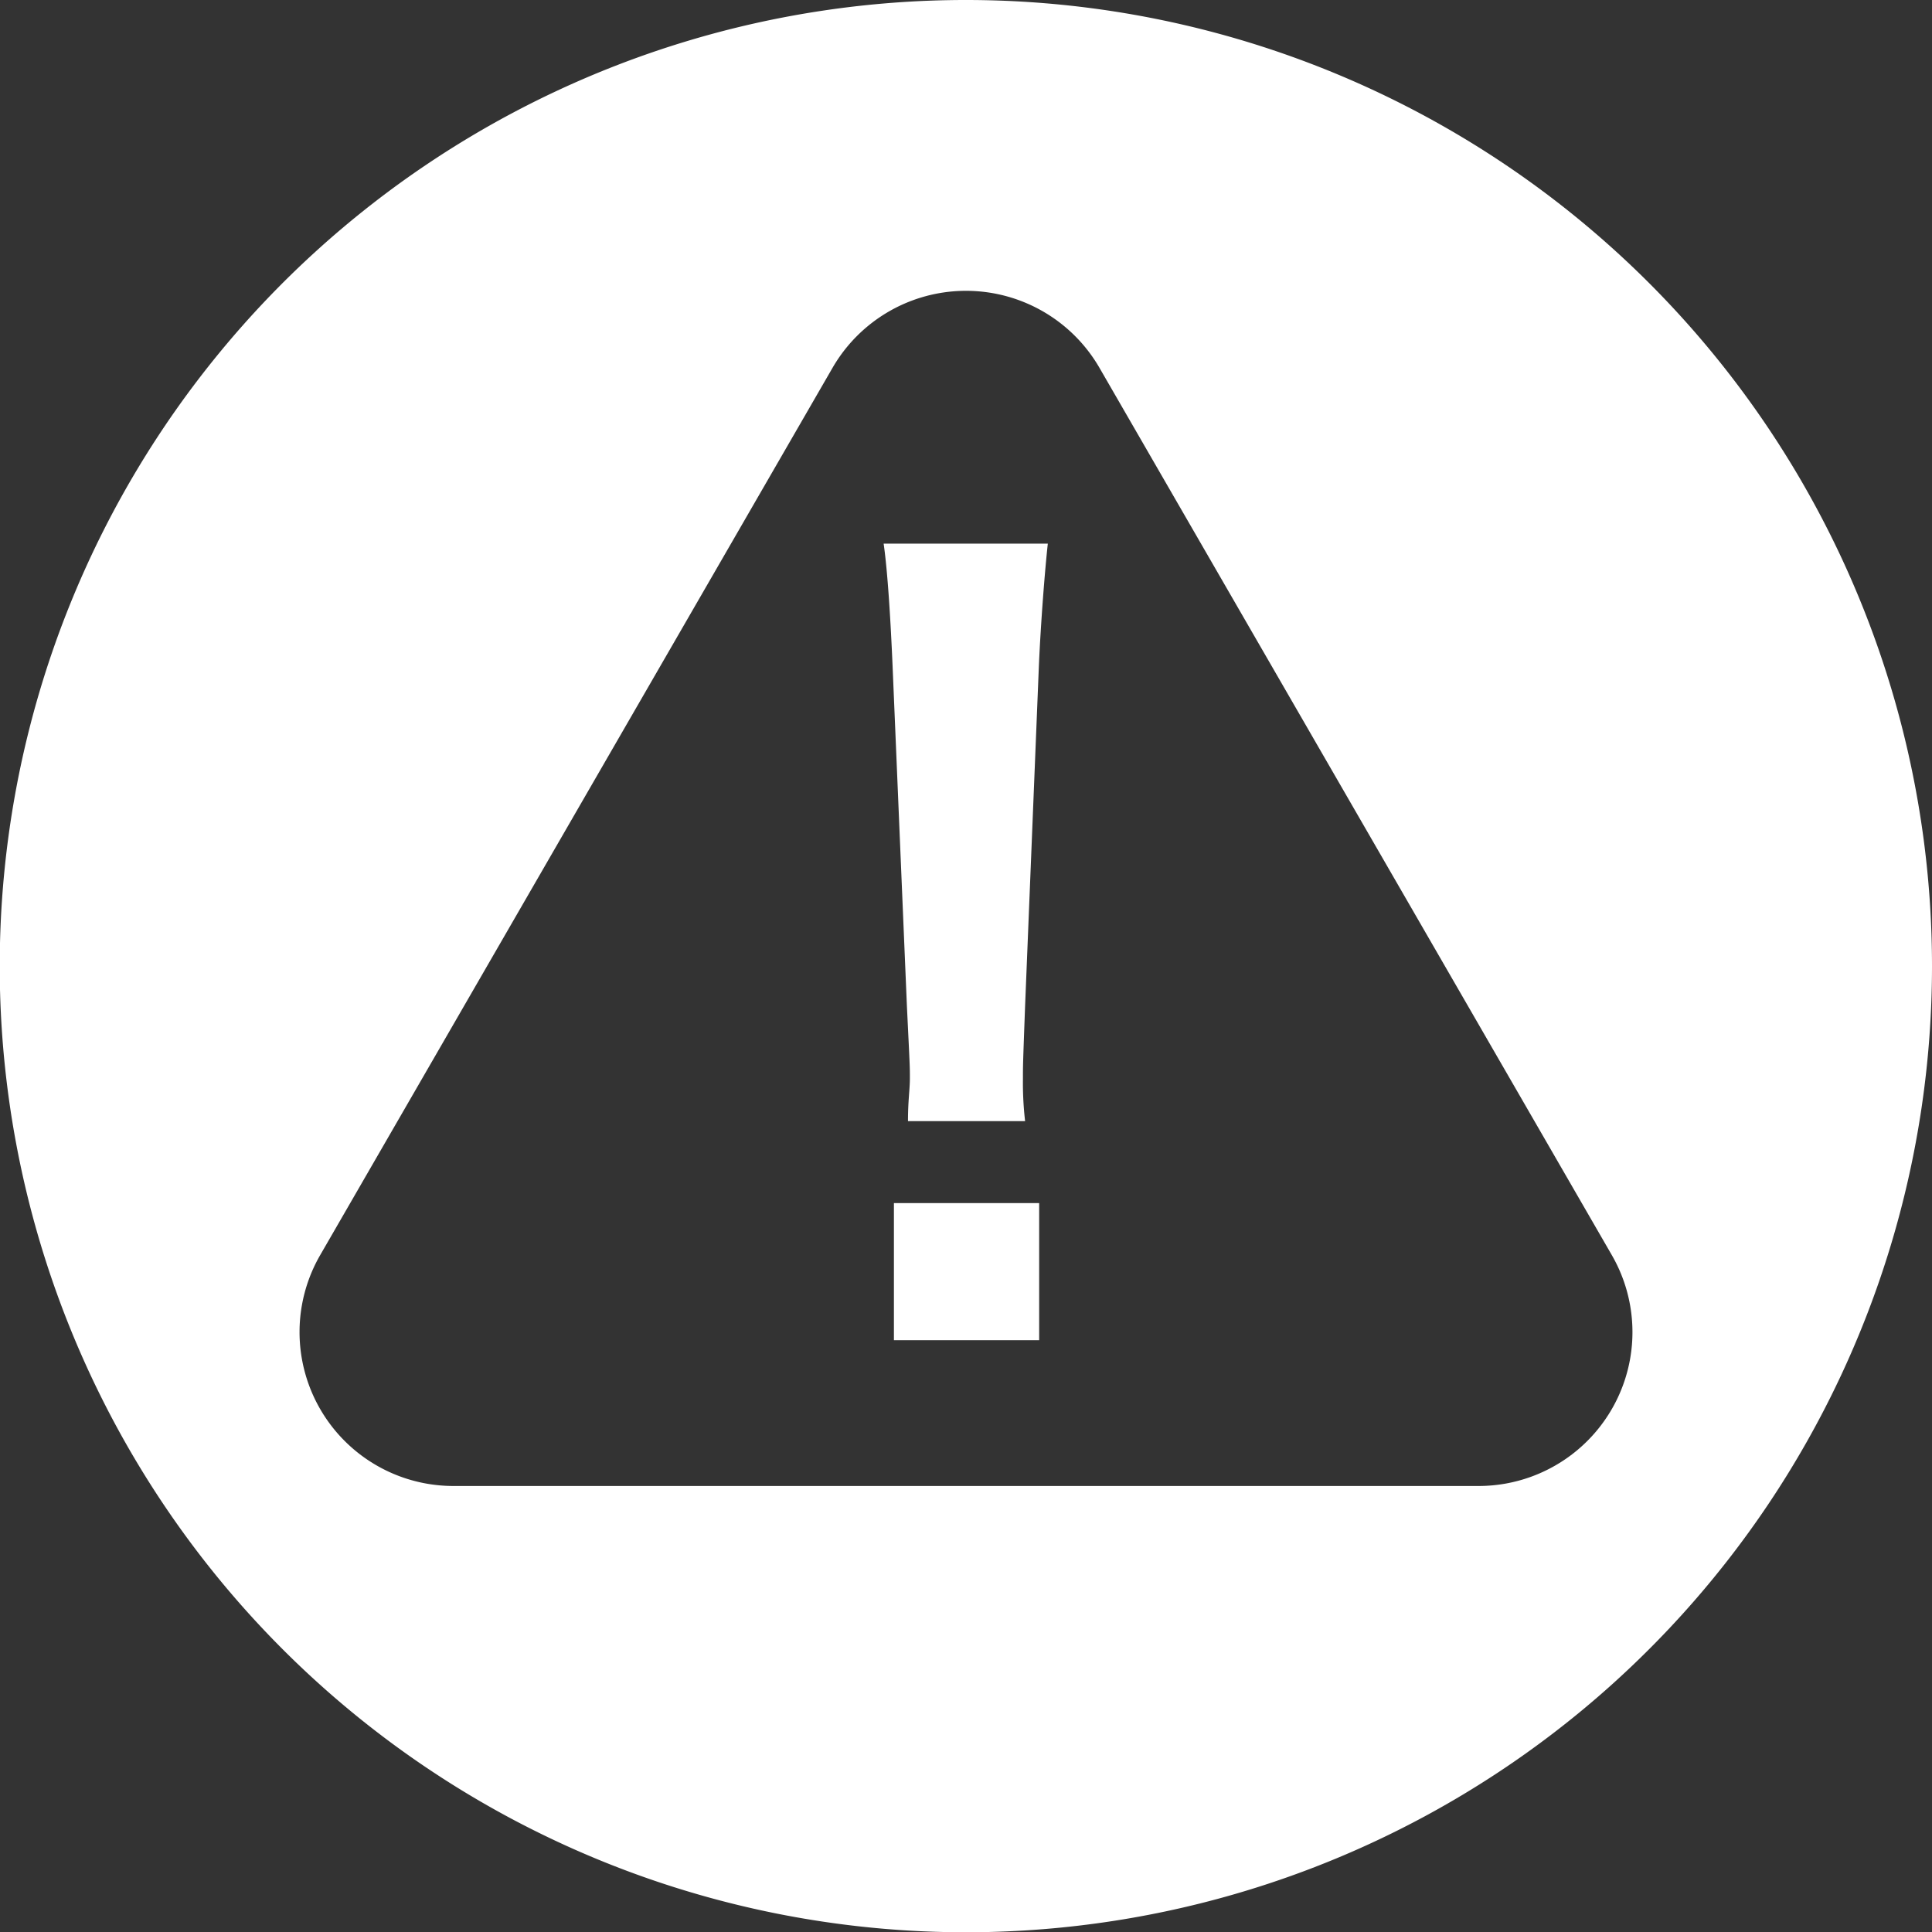
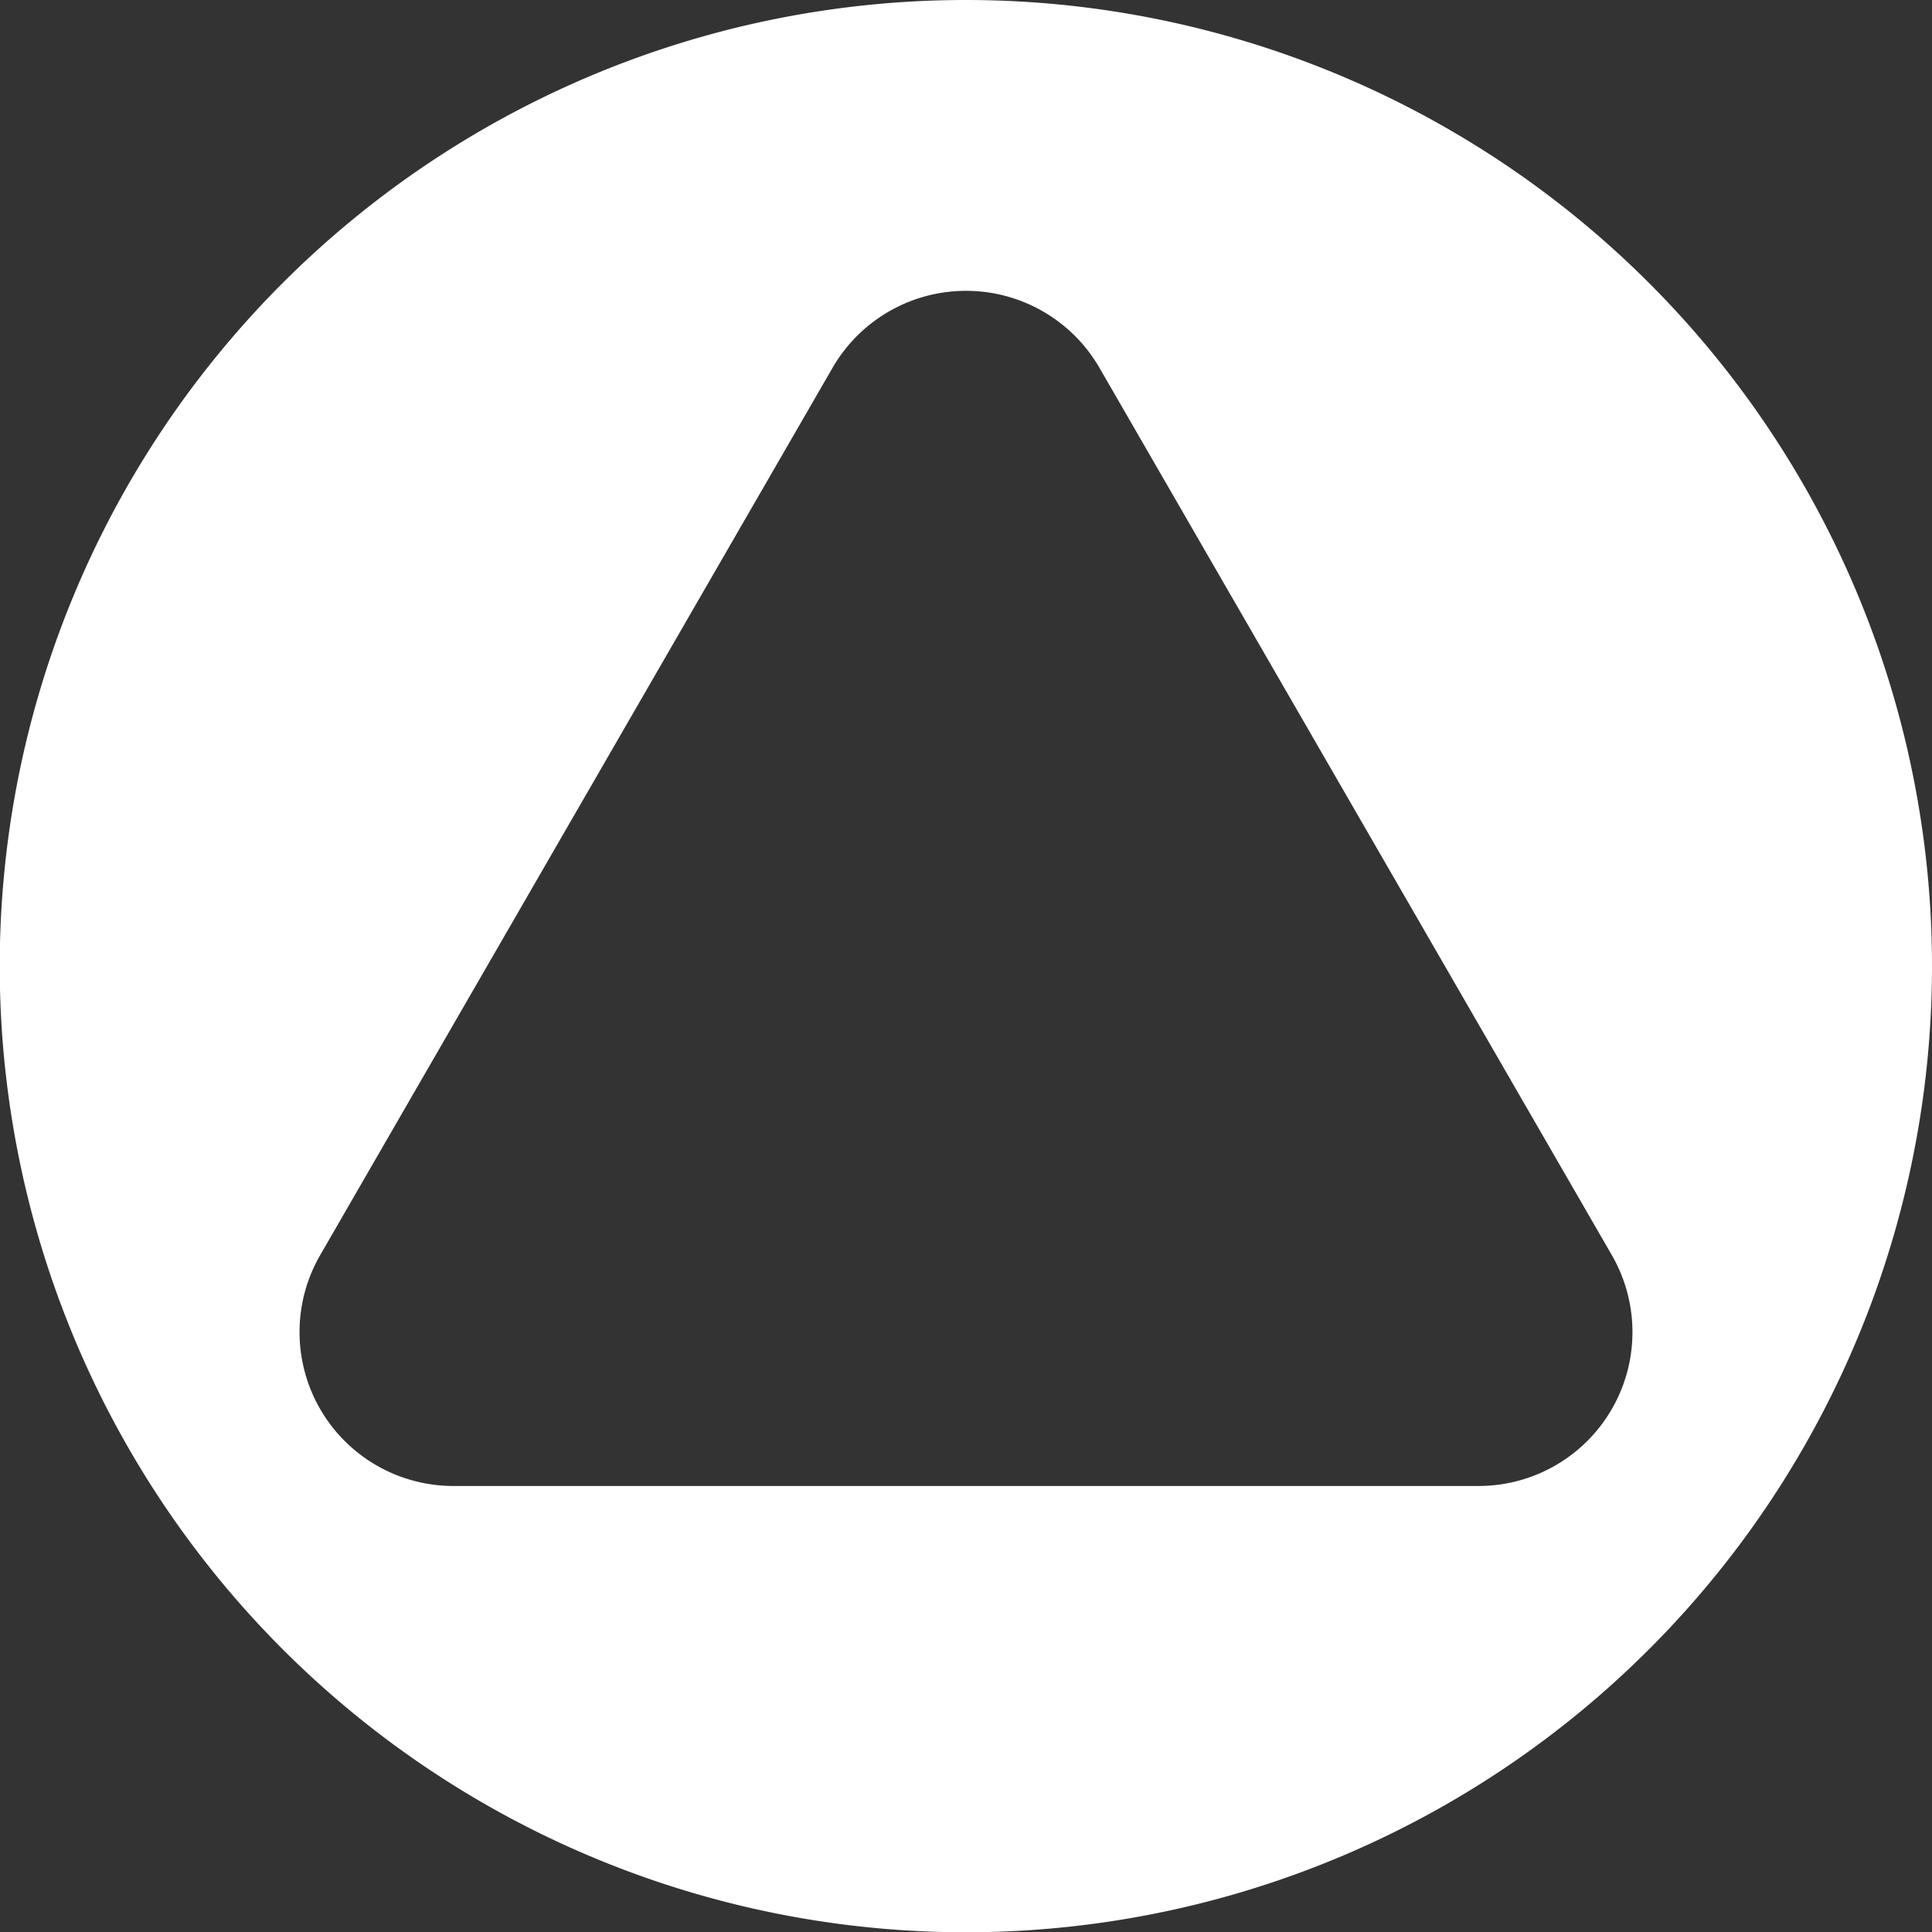
<svg xmlns="http://www.w3.org/2000/svg" viewBox="0 0 71.43 71.43">
  <rect x="0" y="0" width="71.43" height="71.43" fill="#333333" stroke="none" />
  <defs>
    <style>.cls-1{fill:#fff;}</style>
  </defs>
  <title>icon_soudan_koji</title>
  <g id="レイヤー_2" data-name="レイヤー 2">
    <g id="レイヤー_1-2" data-name="レイヤー 1">
      <path class="cls-1" d="M35.72,0A35.72,35.72,0,1,0,71.43,35.72,35.72,35.72,0,0,0,35.72,0ZM54.65,54.94H16.78a5.69,5.69,0,0,1-4.94-8.54L30.78,13.6a5.7,5.7,0,0,1,9.87,0L59.59,46.4A5.69,5.69,0,0,1,54.65,54.94Z" />
-       <path class="cls-1" d="M33.57,41.45c0-.78.07-1.15.07-1.59s0-.41-.11-2.67L33,24.61c-.07-1.63-.18-3.48-.33-4.51h6.07c-.11,1-.26,2.92-.33,4.51L37.9,37.19c-.08,2.18-.08,2.18-.08,2.7a12.27,12.27,0,0,0,.08,1.56Zm-.52,8.1V44.48h5.37v5.07Z" />
    </g>
  </g>
</svg>